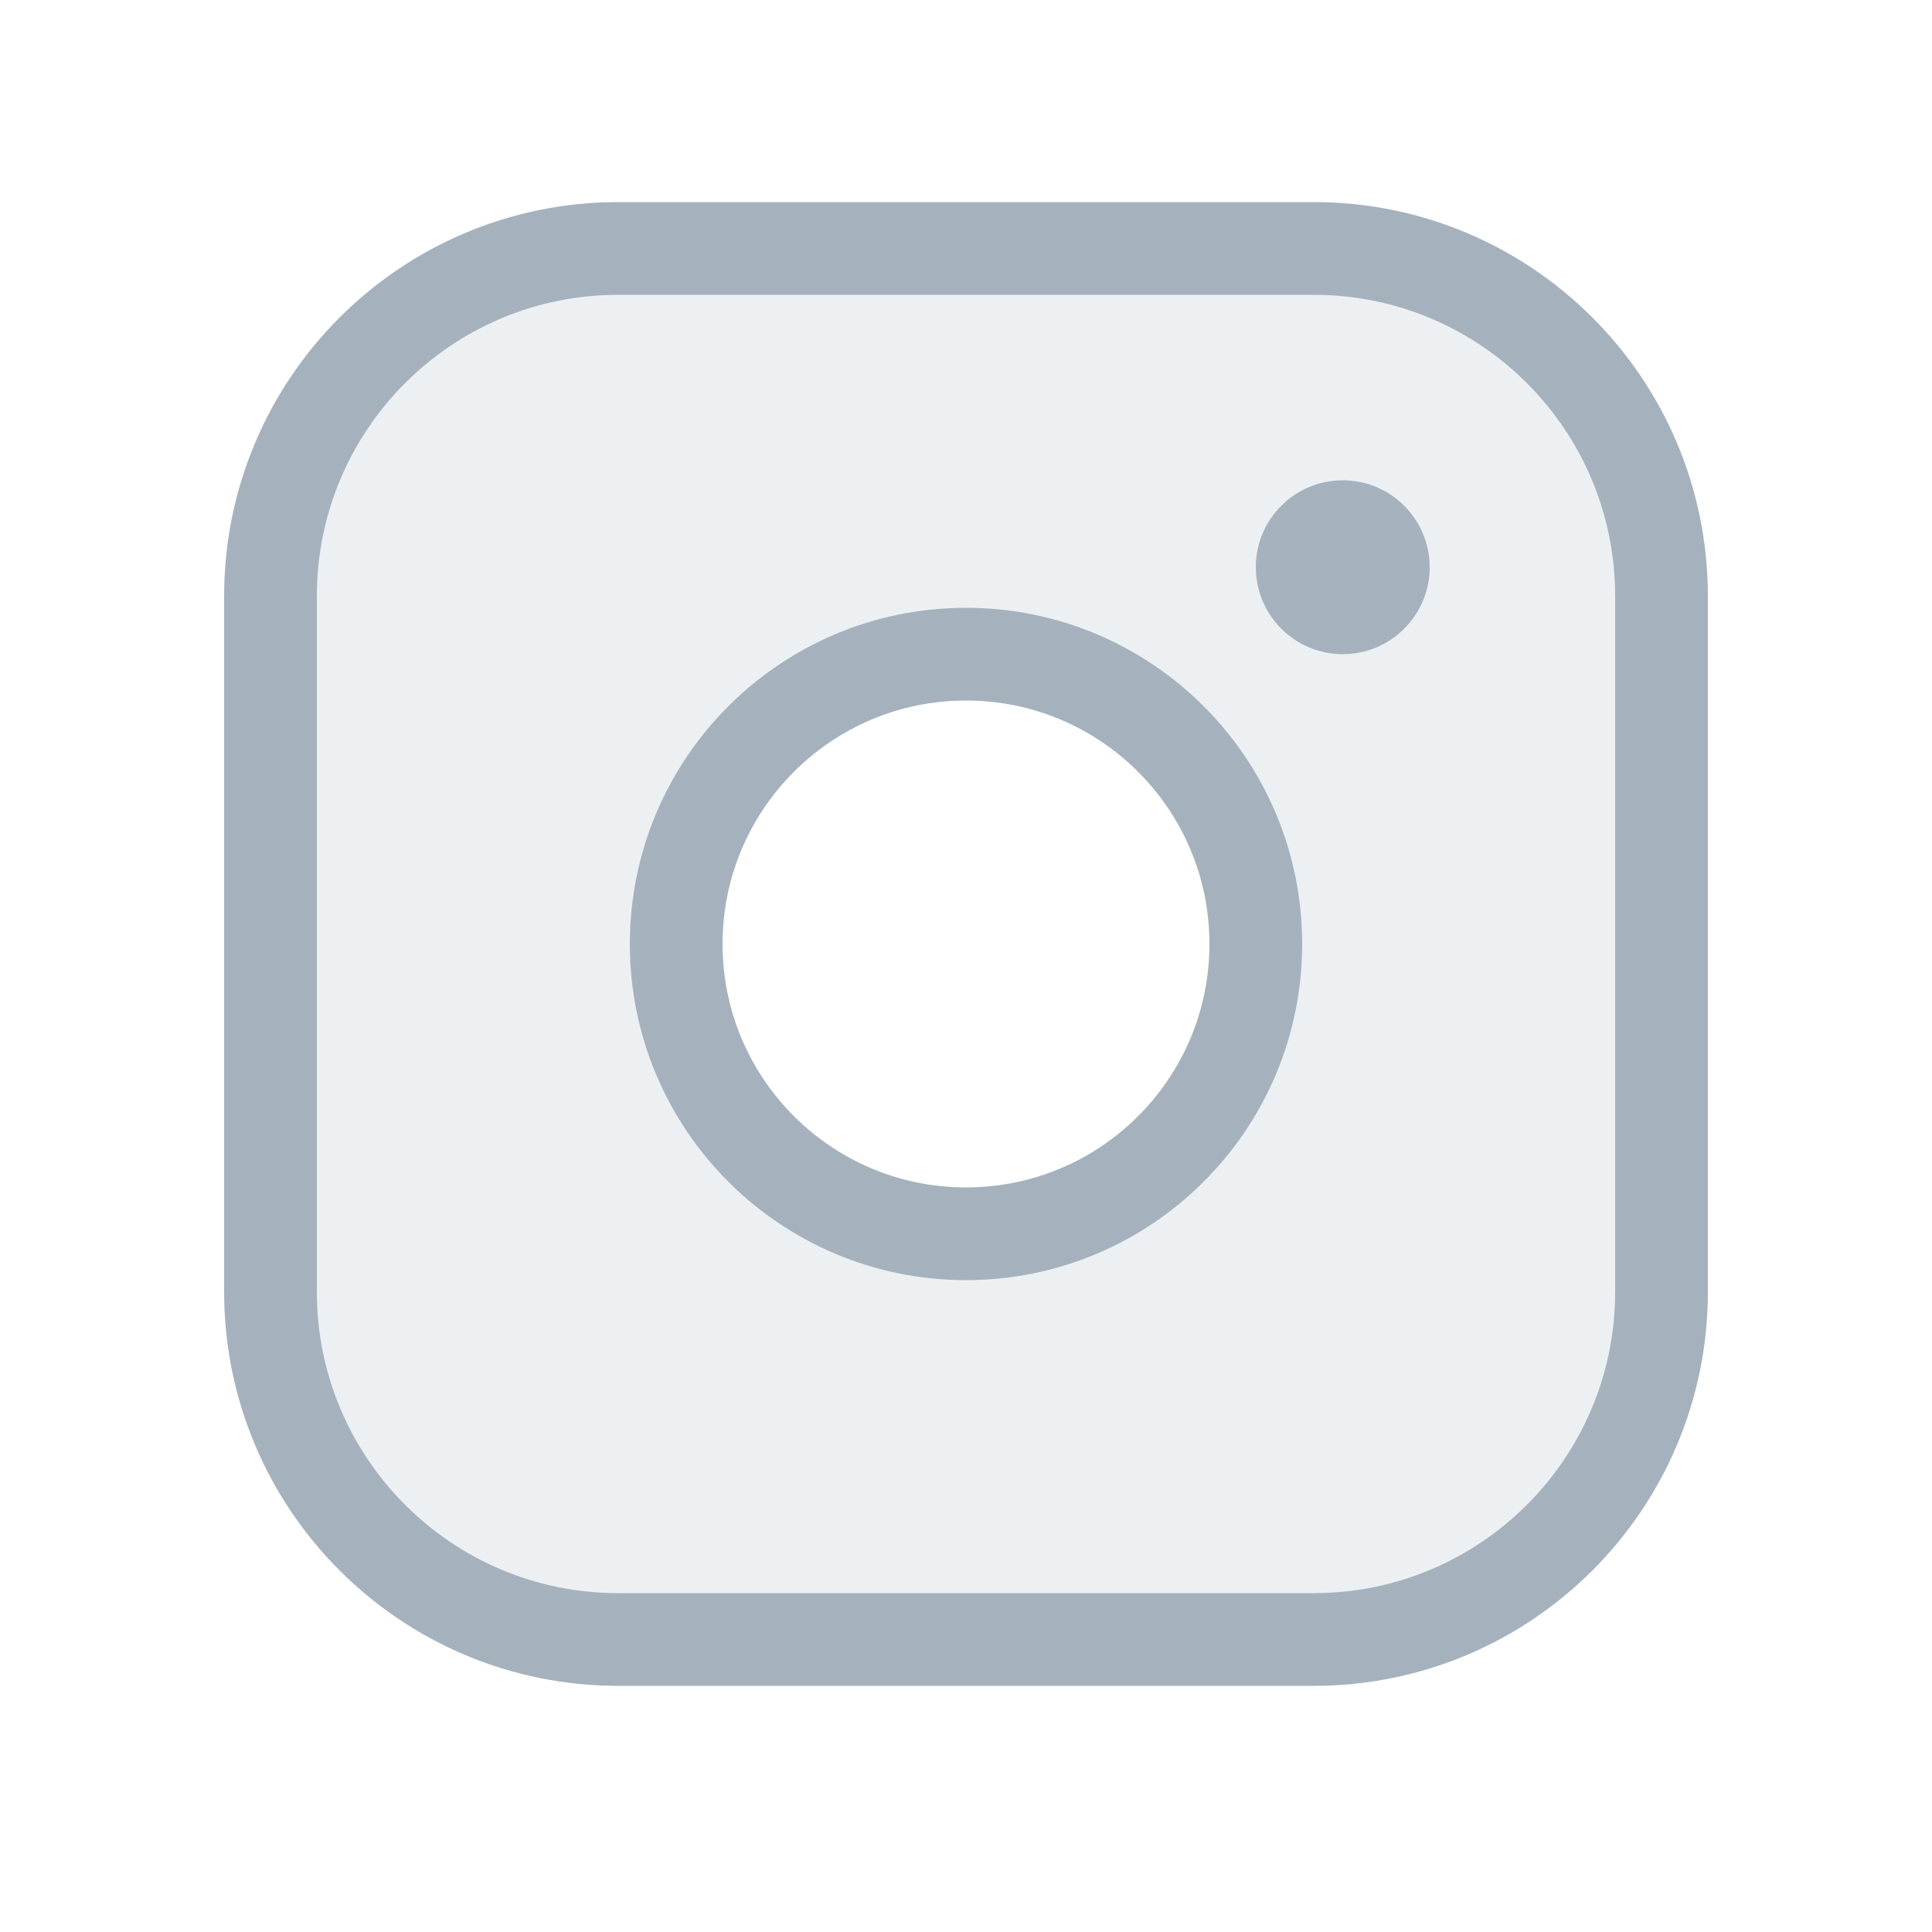
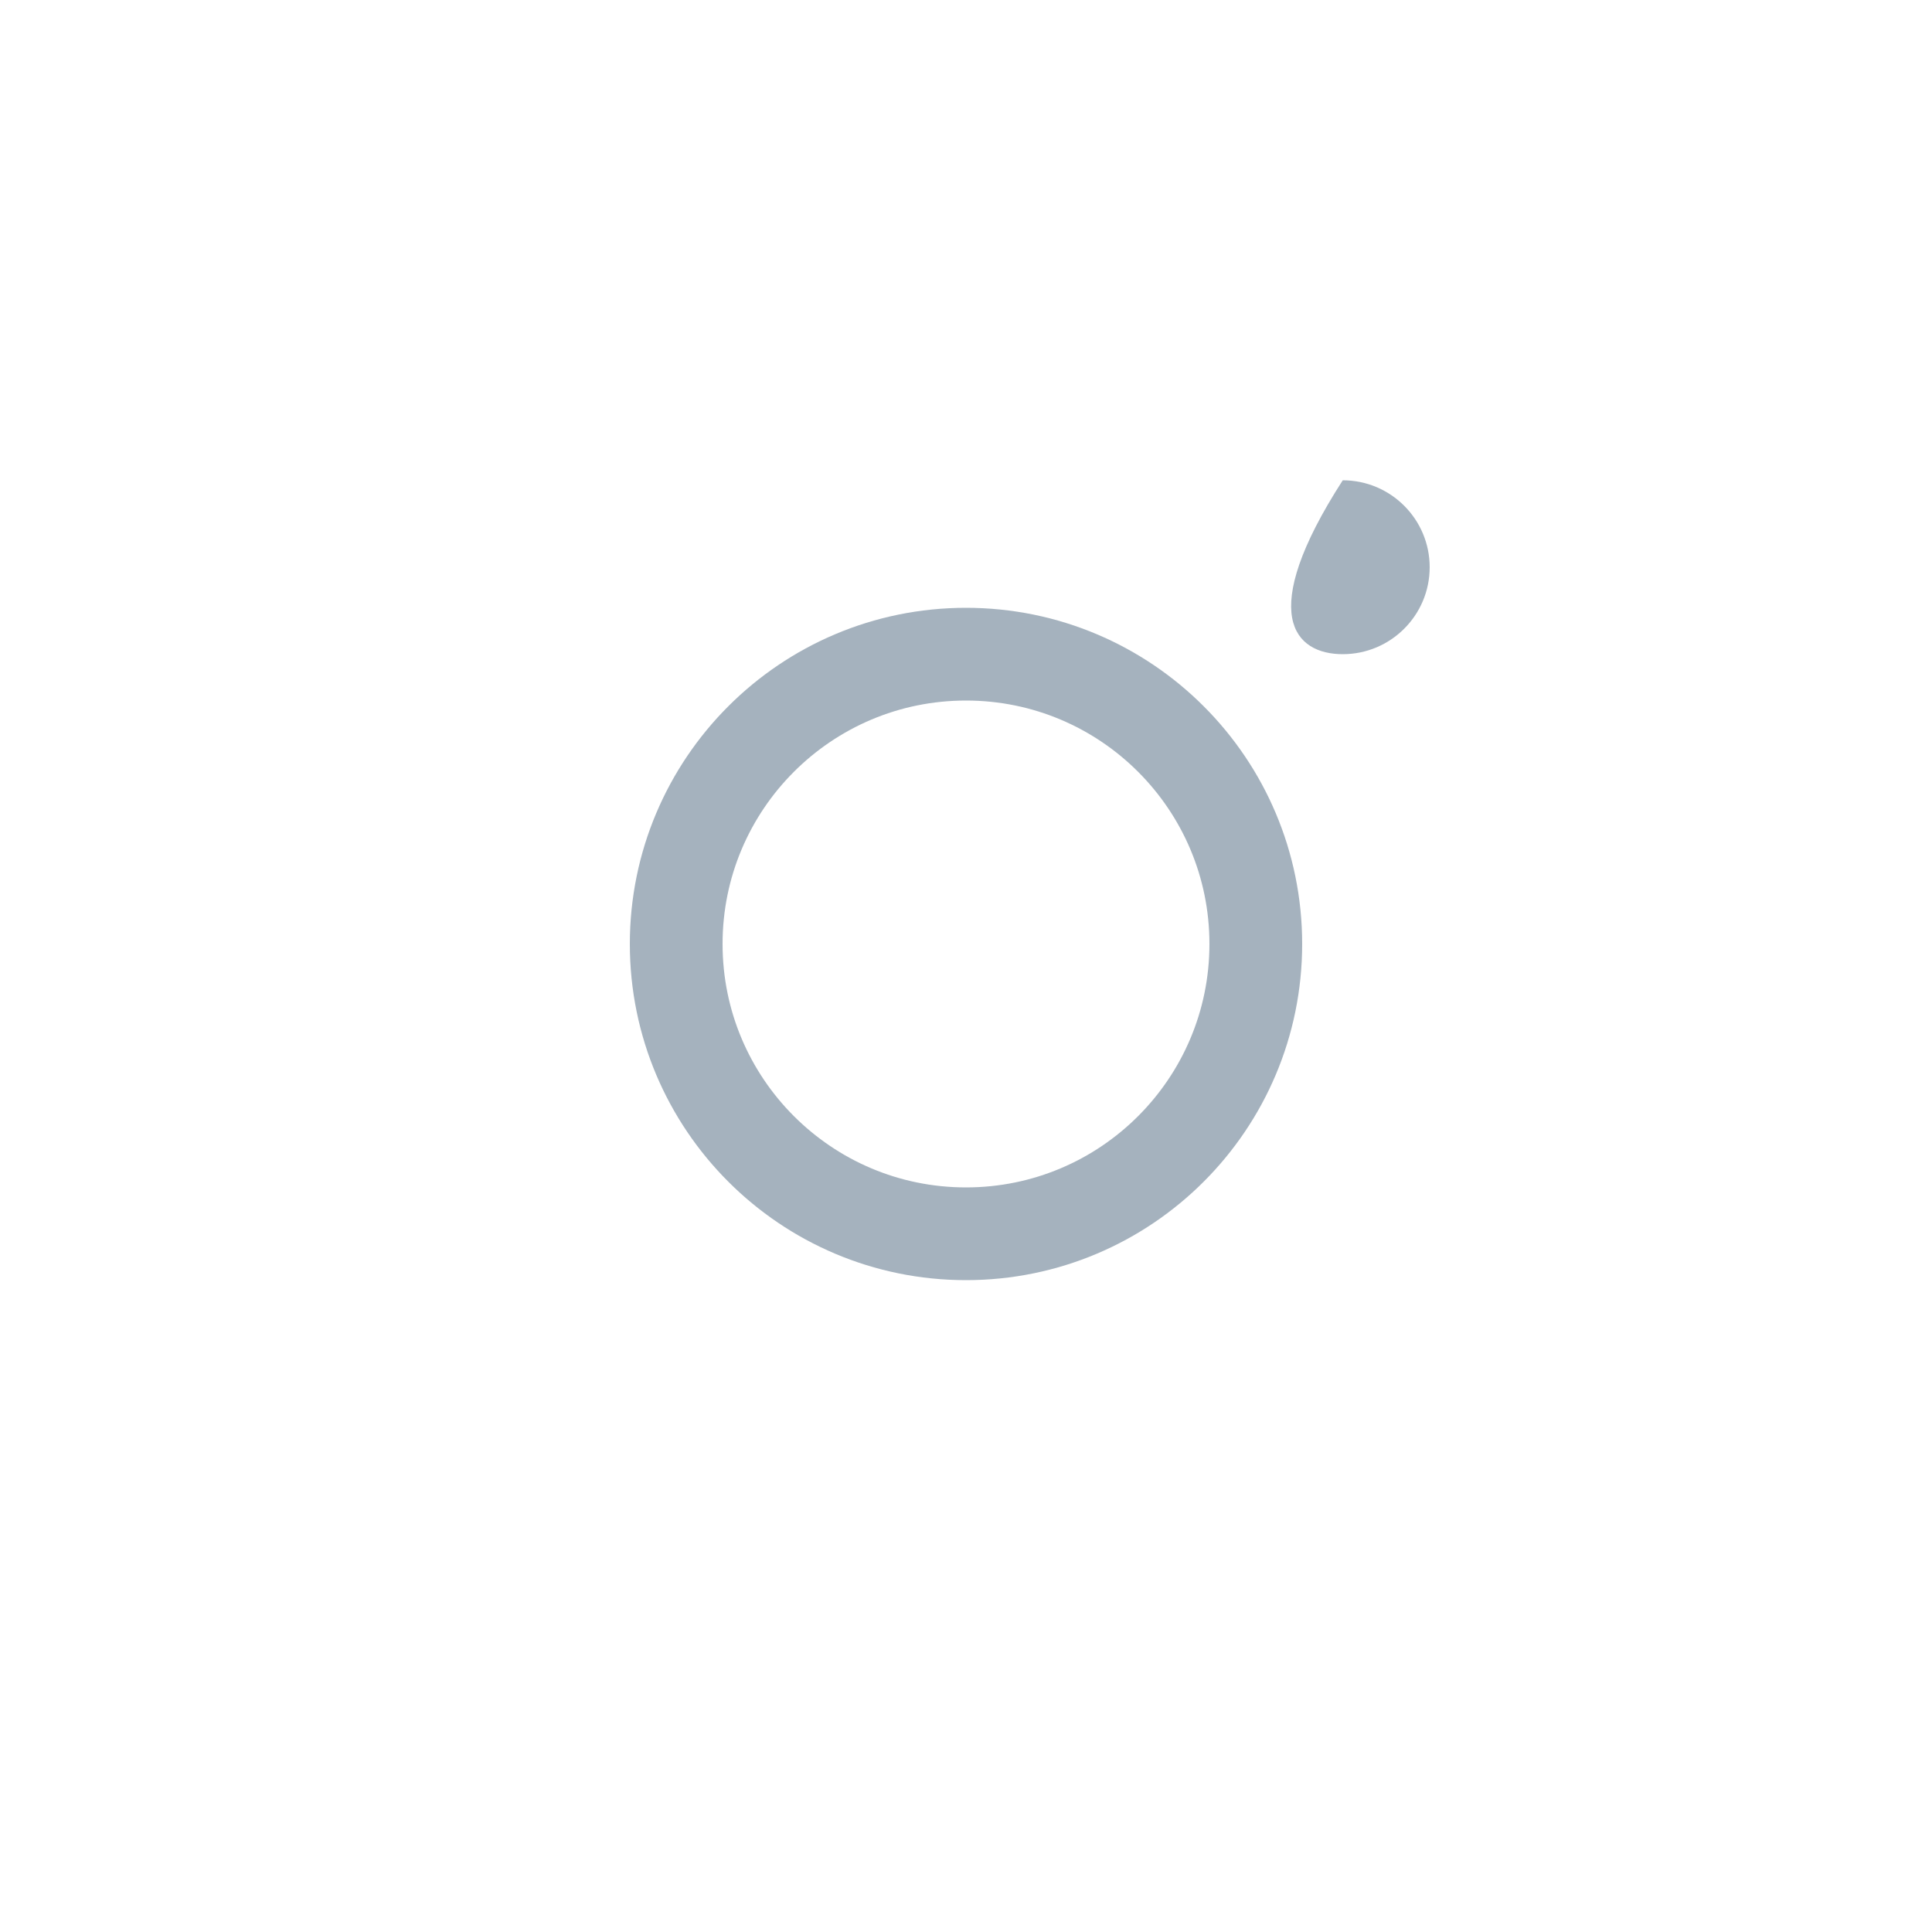
<svg xmlns="http://www.w3.org/2000/svg" width="25" height="25" viewBox="0 0 25 25" fill="none">
  <g opacity="0.4" clip-path="url(#clip0_11021_8118)">
-     <path opacity="0.2" d="M17 3.215H8C6.807 3.215 5.662 3.689 4.818 4.533C3.974 5.377 3.5 6.521 3.5 7.715V16.715C3.5 17.908 3.974 19.053 4.818 19.897C5.662 20.741 6.807 21.215 8 21.215H17C18.194 21.215 19.338 20.741 20.182 19.897C21.026 19.053 21.5 17.908 21.5 16.715V7.715C21.5 6.521 21.026 5.377 20.182 4.533C19.338 3.689 18.194 3.215 17 3.215ZM12.5 15.965C11.758 15.965 11.033 15.745 10.417 15.333C9.8 14.921 9.319 14.335 9.035 13.65C8.752 12.965 8.677 12.211 8.822 11.483C8.967 10.756 9.324 10.088 9.848 9.563C10.373 9.039 11.041 8.682 11.768 8.537C12.496 8.392 13.25 8.466 13.935 8.75C14.62 9.034 15.206 9.515 15.618 10.132C16.03 10.748 16.25 11.473 16.25 12.215C16.25 13.209 15.855 14.163 15.152 14.867C14.448 15.57 13.495 15.965 12.5 15.965Z" fill="#1F3F5C" />
-     <path d="M17 3.215H8C5.515 3.215 3.5 5.23 3.5 7.715V16.715C3.5 19.2 5.515 21.215 8 21.215H17C19.485 21.215 21.5 19.2 21.5 16.715V7.715C21.5 5.23 19.485 3.215 17 3.215Z" stroke="#1F3F5C" stroke-width="1.2" stroke-linecap="round" stroke-linejoin="round" />
    <path d="M12.5 15.965C14.571 15.965 16.25 14.286 16.25 12.215C16.25 10.144 14.571 8.465 12.5 8.465C10.429 8.465 8.75 10.144 8.75 12.215C8.75 14.286 10.429 15.965 12.5 15.965Z" stroke="#1F3F5C" stroke-width="1.2" stroke-miterlimit="10" />
-     <path d="M17.375 8.465C17.996 8.465 18.5 7.961 18.5 7.34C18.5 6.719 17.996 6.215 17.375 6.215C16.754 6.215 16.25 6.719 16.25 7.34C16.25 7.961 16.754 8.465 17.375 8.465Z" fill="#1F3F5C" />
+     <path d="M17.375 8.465C17.996 8.465 18.5 7.961 18.5 7.34C18.5 6.719 17.996 6.215 17.375 6.215C16.25 7.961 16.754 8.465 17.375 8.465Z" fill="#1F3F5C" />
  </g>
  <defs>
    <clipPath id="clip0_11021_8118">
      <rect width="24" height="24" fill="white" transform="translate(0.5 0.215)" />
    </clipPath>
  </defs>
</svg>